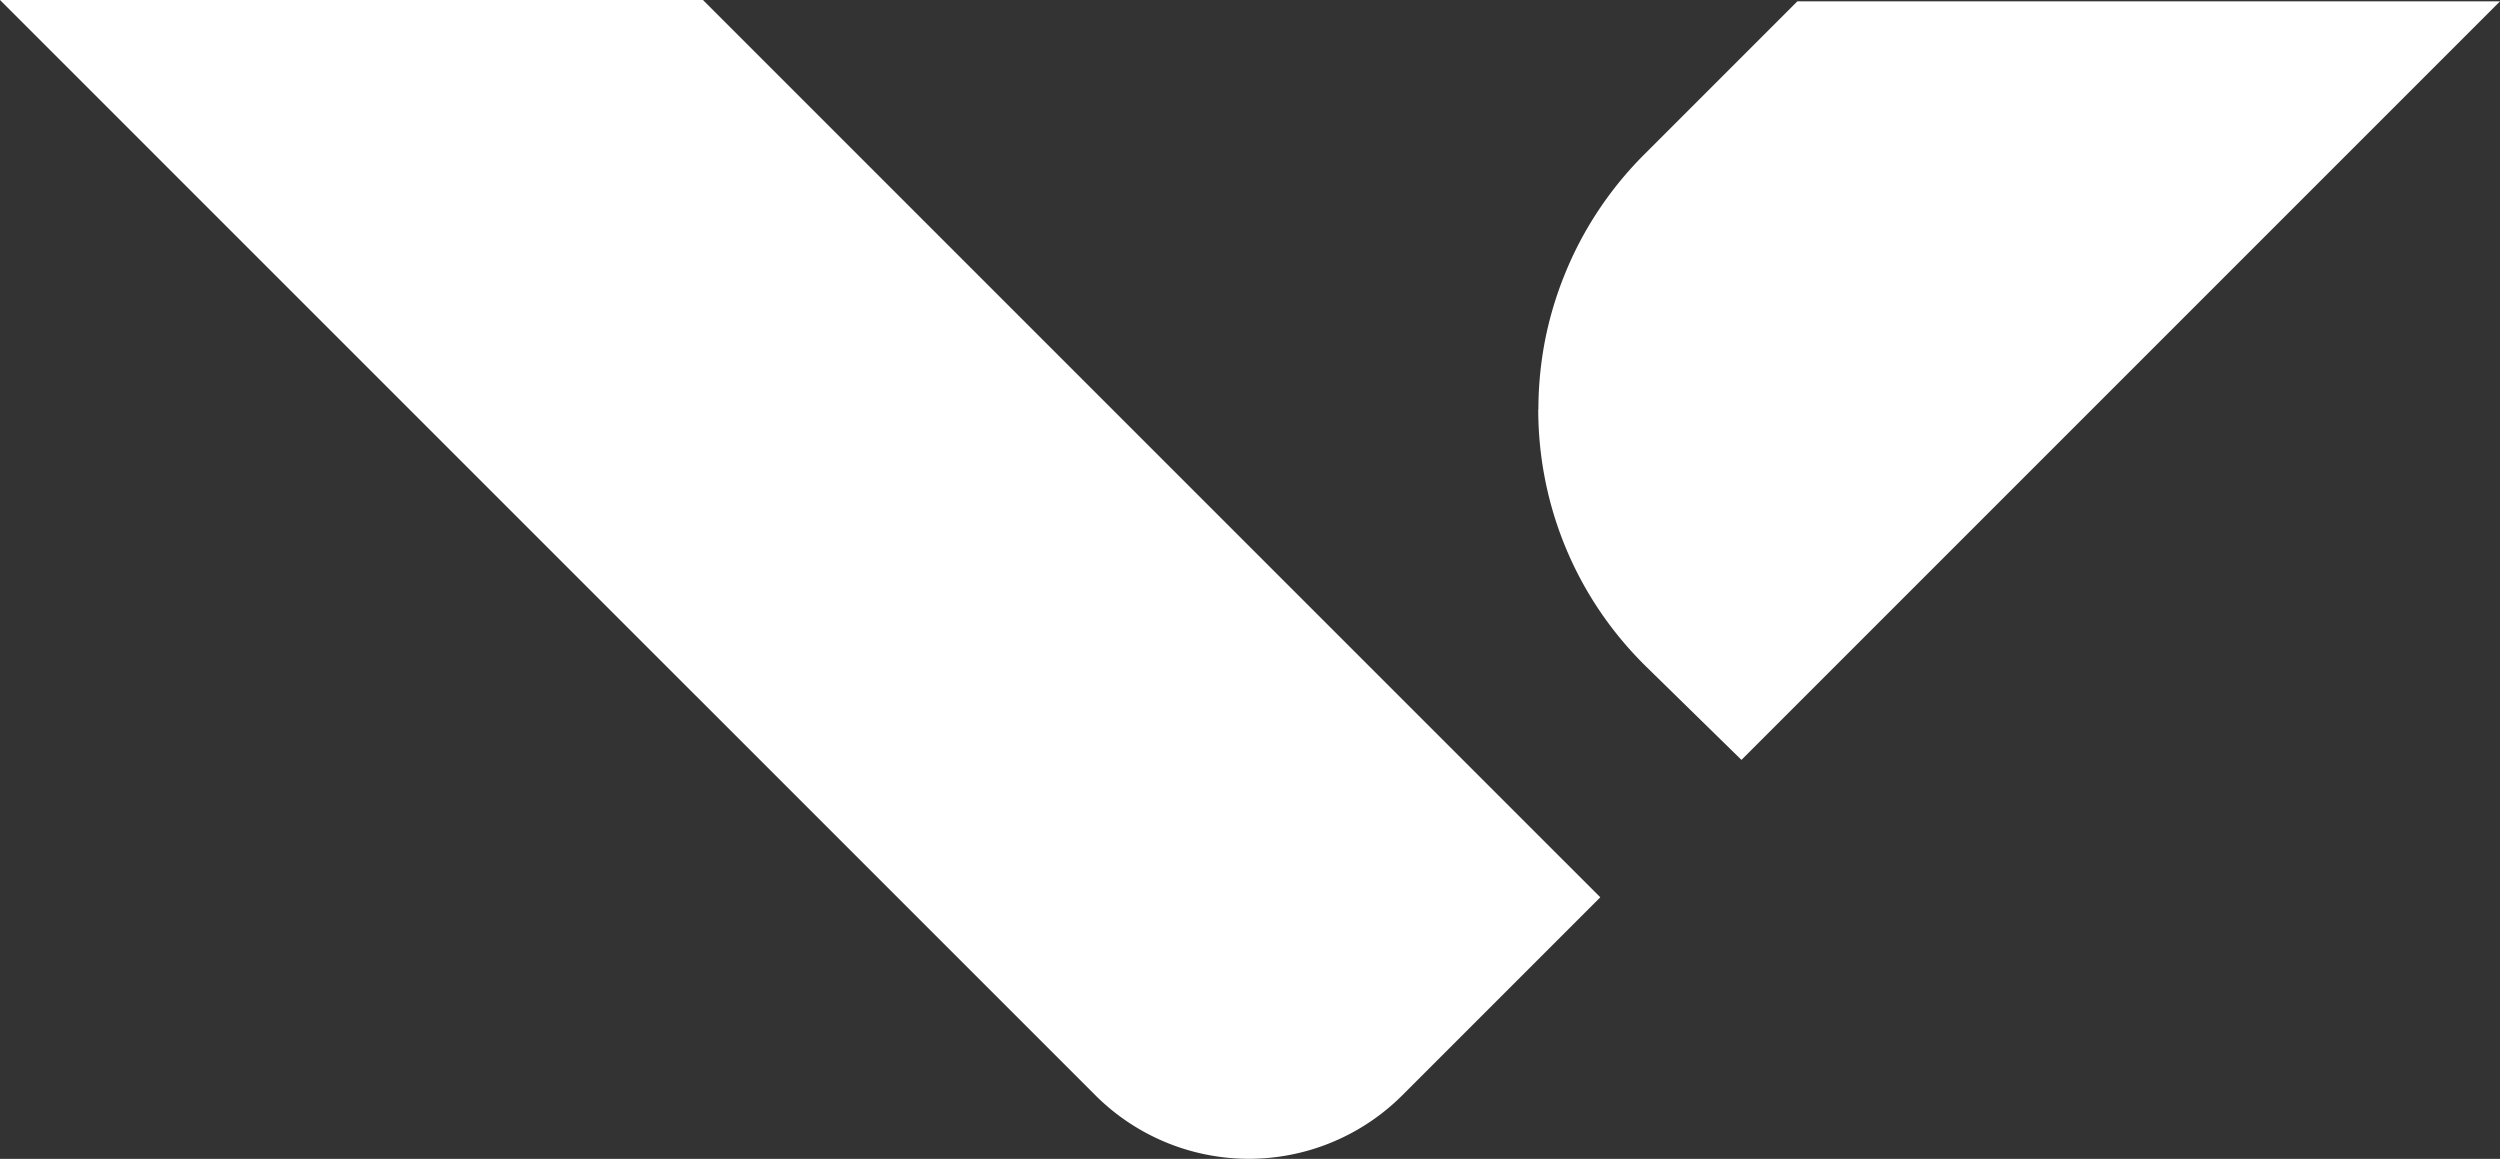
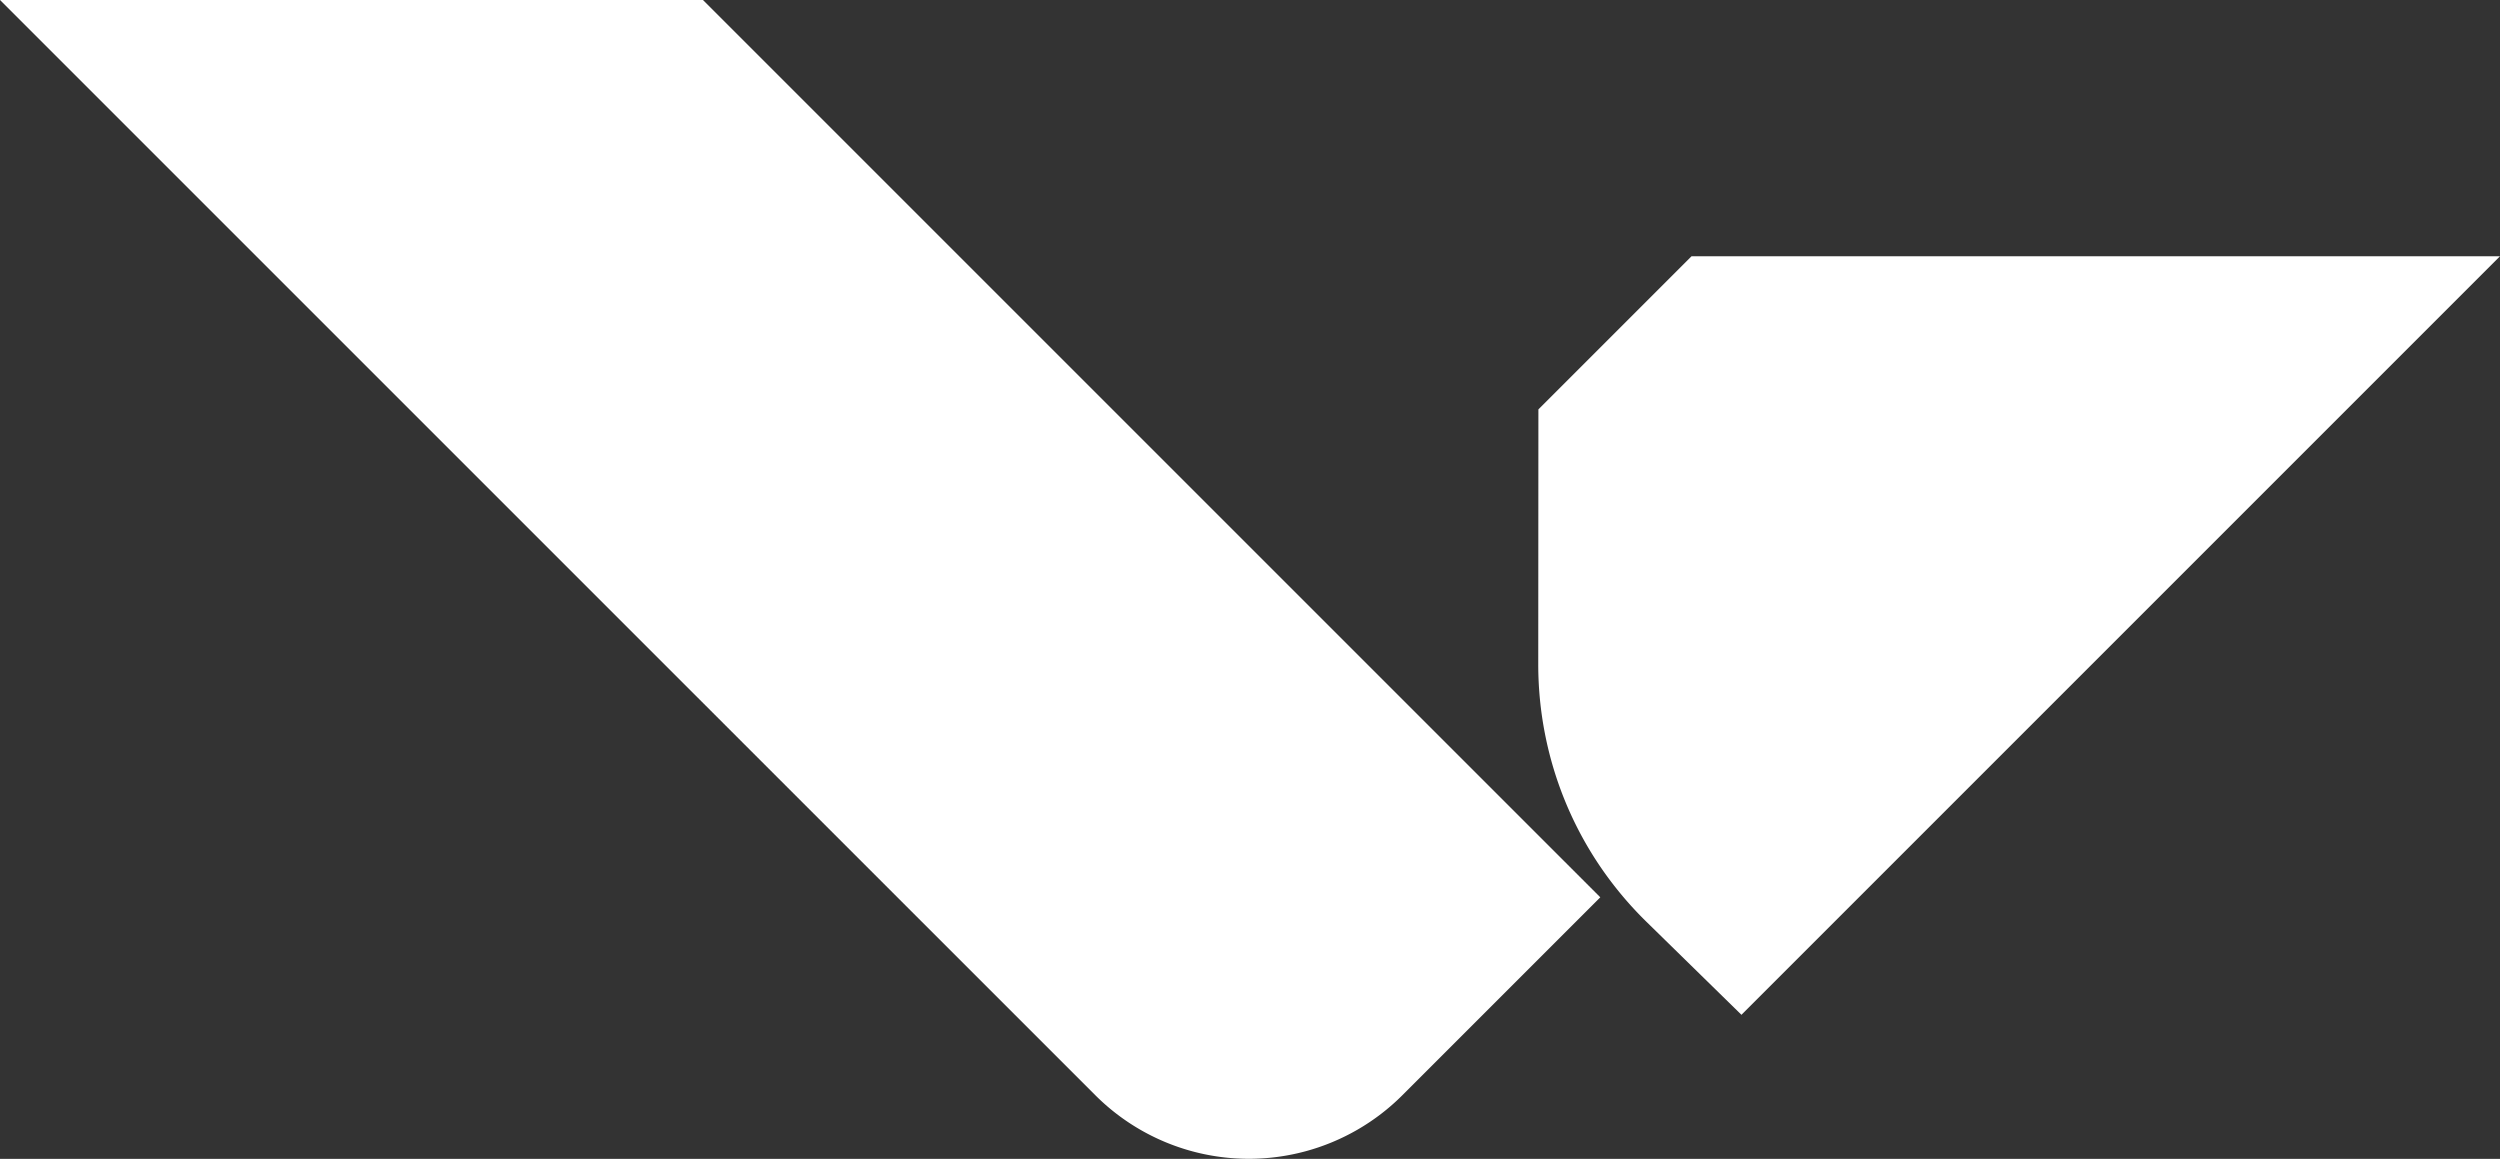
<svg xmlns="http://www.w3.org/2000/svg" width="50" height="23.177" viewBox="0 0 50 23.177">
  <rect x="0" y="0" width="50" height="23.177" fill="#333333" stroke="none" />
  <g data-name="Group 11794" transform="translate(-2042 -3472)">
-     <path data-name="Union 6" d="M-240,1857.941l17.946-17.947,3.958,3.958a4.343,4.343,0,0,1,0,6.142L-240,1872Zm8.188-16.709a7.293,7.293,0,0,1-1.377-.132,7.2,7.2,0,0,1-1.336-.4,7.144,7.144,0,0,1-1.254-.66,7.255,7.255,0,0,1-1.131-.924l-3.063-3.063V1822l15.171,15.171-1.86,1.9a7.254,7.254,0,0,1-1.138.947,7.167,7.167,0,0,1-1.266.676,7.19,7.19,0,0,1-1.352.406,7.241,7.241,0,0,1-1.395.135Z" transform="translate(3914 3712) rotate(90)" fill="#fff" />
+     <path data-name="Union 6" d="M-240,1857.941l17.946-17.947,3.958,3.958a4.343,4.343,0,0,1,0,6.142L-240,1872Zm8.188-16.709l-3.063-3.063V1822l15.171,15.171-1.86,1.9a7.254,7.254,0,0,1-1.138.947,7.167,7.167,0,0,1-1.266.676,7.19,7.19,0,0,1-1.352.406,7.241,7.241,0,0,1-1.395.135Z" transform="translate(3914 3712) rotate(90)" fill="#fff" />
  </g>
</svg>